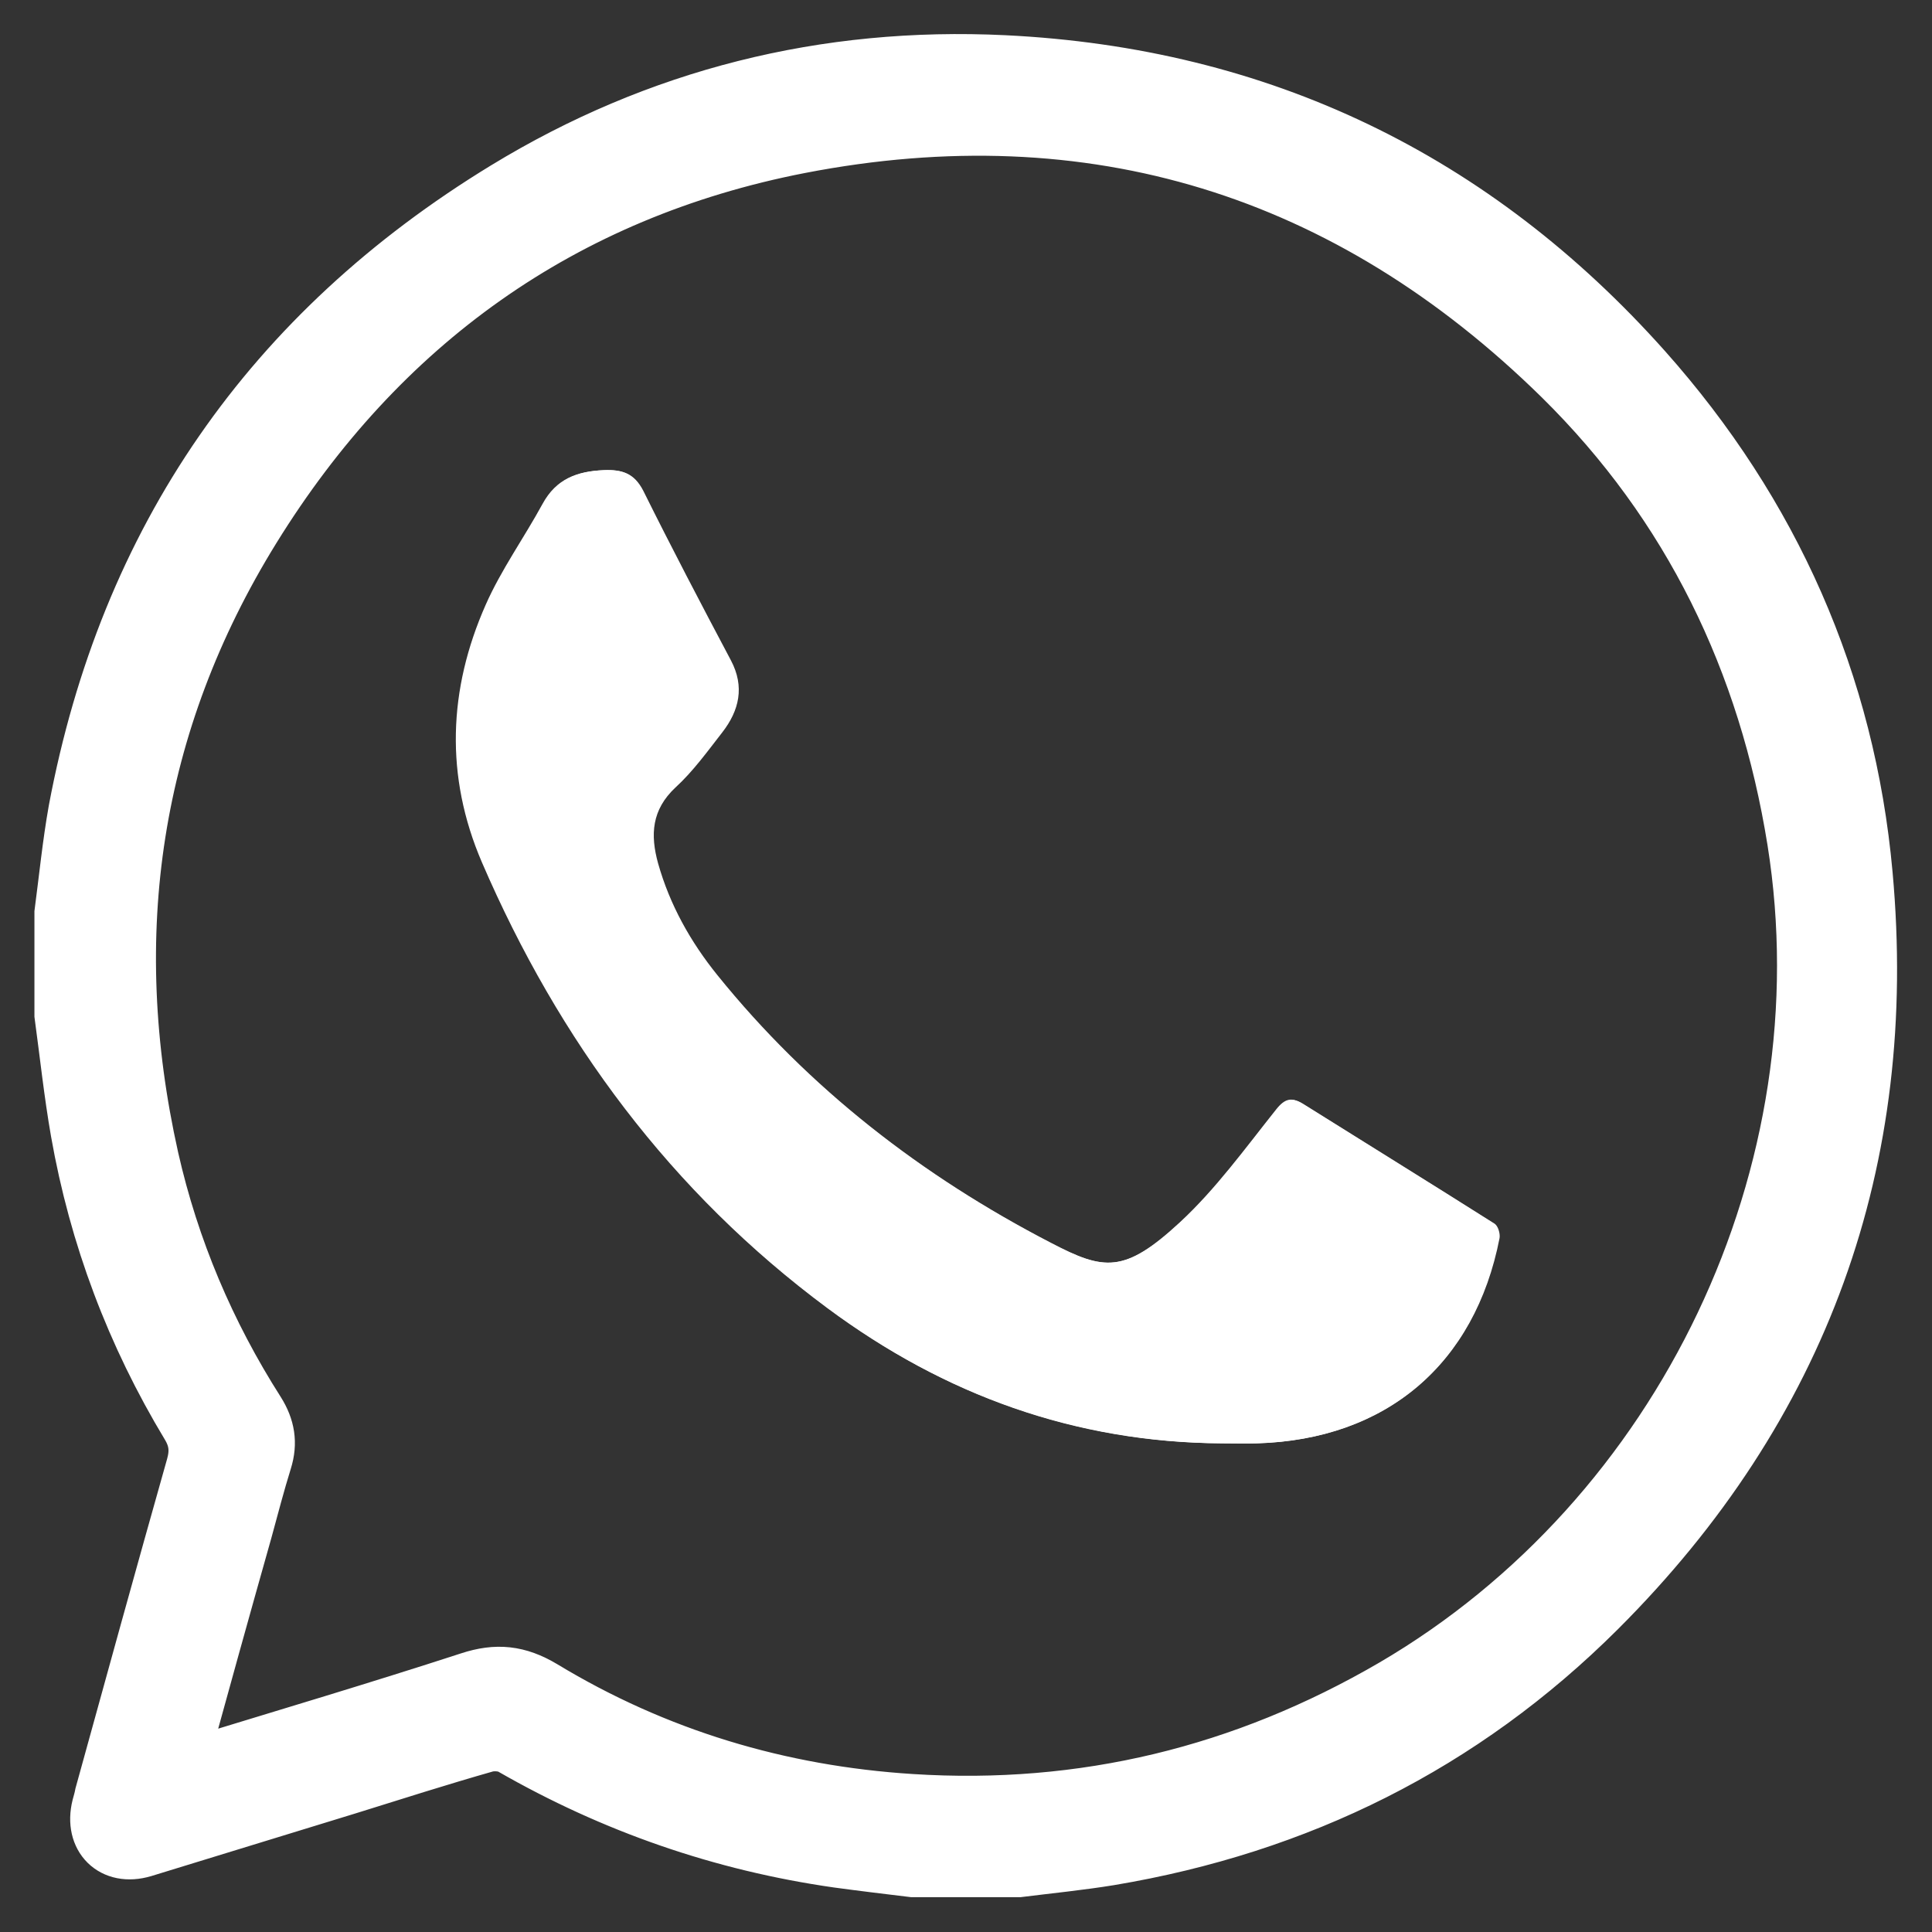
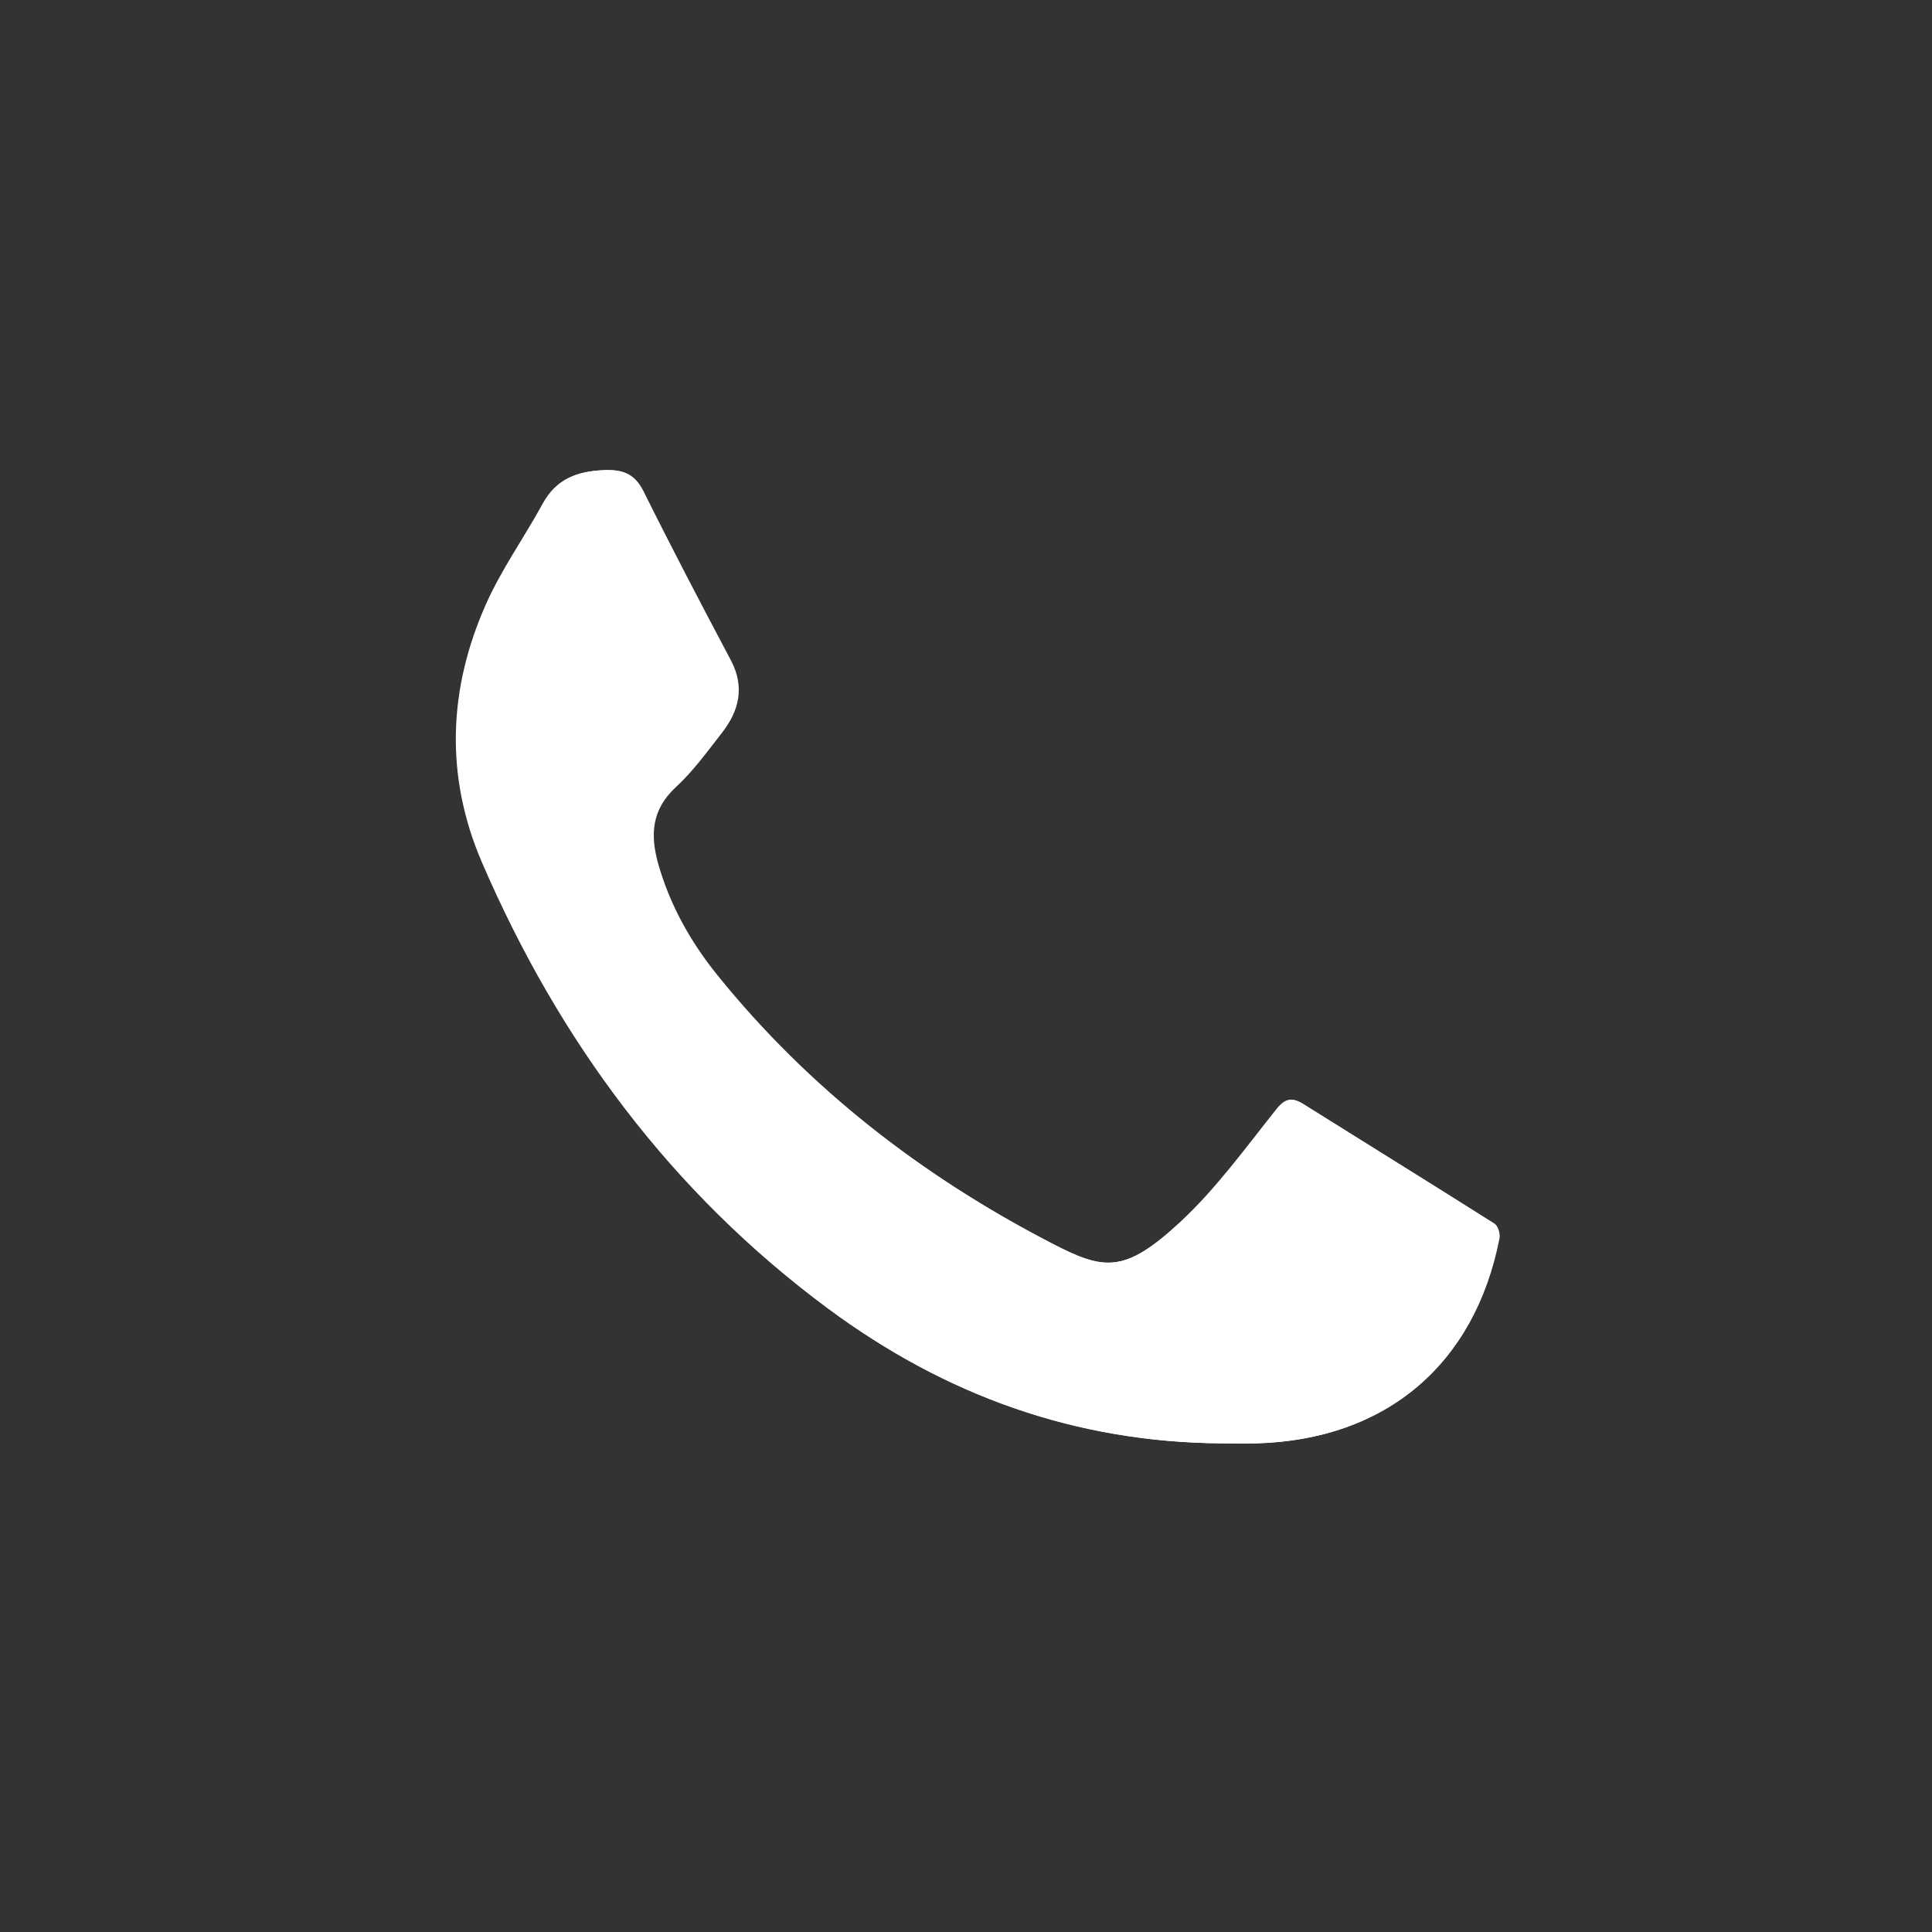
<svg xmlns="http://www.w3.org/2000/svg" id="Livello_1" x="0px" y="0px" viewBox="0 0 512 512" style="enable-background:new 0 0 512 512;" xml:space="preserve">
  <rect x="0" y="0" width="512" height="512" fill="#333333" stroke="none" />
  <style type="text/css">	.st0{display:none;}	.st1{fill:#FFFFFF;stroke:#FFFFFF;stroke-width:13.75;stroke-miterlimit:10;}	.st2{fill:#FFFFFF;}</style>
  <g>
    <path class="st0" d="M16,241.9c0-75.6,0-151.3,0-226.9c160.3,0,320.7,0,481,0c0,160.3,0,320.7,0,481c-75.6,0-151.3,0-226.9,0  c8-1,16.1-1.7,24.1-3.1c50.1-8.4,93.8-29.9,129.8-65.9c53.9-53.9,77.7-119.4,70.8-195.2c-4.6-50.9-24.6-95.9-58.6-134.1  c-45.2-50.8-102.1-78.1-170-81.4c-47.3-2.3-91.9,8.7-132.4,33.5c-62.3,38-100.5,93-114,165C18.1,223.7,17.2,232.8,16,241.9z" />
-     <path class="st1" d="M16,241.9c1.2-9.1,2.1-18.2,3.7-27.2c13.5-71.9,51.7-127,114-165c40.5-24.7,85-35.8,132.4-33.5  c67.9,3.3,124.8,30.7,170,81.4c34,38.2,54,83.2,58.6,134.1c6.9,75.8-16.8,141.3-70.8,195.2c-36,35.9-79.6,57.5-129.8,65.9  c-8,1.3-16.1,2.1-24.1,3.1c-9.4,0-18.8,0-28.1,0c-6.6-0.8-13.3-1.6-19.9-2.5c-30.8-4.4-59.6-14.4-86.6-29.9c-1.7-1-4.5-1.2-6.5-0.7  c-12.3,3.5-24.5,7.4-36.7,11.2c-18,5.5-36.1,11.1-54.1,16.6c-8.4,2.5-14.3-3.4-12.2-11.9c0.3-1.1,0.6-2.1,0.8-3.2  c8-29,16-58,24.2-87c1.1-3.9,0.8-7-1.3-10.5c-14.6-24.2-24.4-50.2-29.3-78c-1.8-10.3-2.9-20.7-4.3-31C16,260,16,251,16,241.9z   M47.9,468.2c1.9-0.5,3-0.7,4-1.1c24.2-7.4,48.4-14.6,72.4-22.4c7.3-2.4,13.1-1.8,19.8,2.2c29.9,18.1,62.6,27.9,97.4,30.1  c45.5,2.9,87.9-7.4,127.4-30.4c76.9-44.9,120.3-136,106.3-223.7c-7.6-47.4-27.6-88.8-61.8-122.5c-56.3-55.3-124-76.3-201.4-61.3  C149.3,51.3,100.9,86.1,67.4,140.3c-31.9,51.6-40.1,107.5-26.9,166.6c5.4,23.9,14.9,46.3,28.1,67c2.7,4.3,3.4,8.5,1.9,13.3  c-1.9,6.1-3.5,12.3-5.2,18.5C59.5,426.2,53.8,446.8,47.9,468.2z" />
-     <path class="st0" d="M16,269.1c1.4,10.3,2.4,20.8,4.3,31c5,27.8,14.8,53.8,29.3,78c2.1,3.5,2.4,6.5,1.3,10.5  c-8.2,29-16.2,58-24.2,87c-0.3,1.1-0.6,2.1-0.8,3.2c-2.1,8.5,3.9,14.4,12.2,11.9c18.1-5.4,36.1-11,54.1-16.6  c12.2-3.8,24.4-7.6,36.7-11.2c2-0.6,4.8-0.3,6.5,0.7c27,15.5,55.8,25.5,86.6,29.9c6.6,1,13.3,1.7,19.9,2.5c-75.3,0-150.6,0-226,0  C16,420.4,16,344.7,16,269.1z" />
    <path class="st0" d="M47.9,468.2c5.9-21.4,11.7-41.9,17.4-62.5c1.7-6.2,3.3-12.4,5.2-18.5c1.5-4.8,0.8-9.1-1.9-13.3  c-13.2-20.7-22.7-43-28.1-67c-13.2-59.1-5-115,26.9-166.6c33.5-54.2,82-89,144.6-101.2c77.4-15,145.1,6,201.4,61.3  c34.2,33.7,54.2,75.1,61.8,122.5c14,87.7-29.4,178.8-106.3,223.7c-39.4,23-81.9,33.3-127.4,30.4c-34.8-2.2-67.5-12-97.4-30.1  c-6.7-4-12.5-4.6-19.8-2.2c-24,7.8-48.3,15-72.4,22.4C50.8,467.4,49.8,467.7,47.9,468.2z" />
    <path class="st2" d="M323.8,382.5c3.1,0,6.3,0.1,9.4,0c34.2-1,57.7-21,64.2-54.4c0.2-1.2-0.4-3.2-1.3-3.8  c-16.9-10.7-33.9-21.2-50.8-31.8c-2.8-1.7-4.6-1.3-6.9,1.5c-8.2,10.2-15.9,21-25.5,29.9c-14.9,13.7-20.3,12.8-34.3,5.5  c-34.2-17.7-64.2-40.9-88.5-71c-7.1-8.8-12.6-18.6-15.7-29.6c-2.1-7.6-1.7-14.2,4.6-20.1c4.7-4.3,8.5-9.6,12.4-14.6  c4.5-5.8,6-12.1,2.3-19.1c-7.9-14.9-15.7-29.8-23.2-44.9c-2.4-4.7-5.6-5.7-10.4-5.5c-7,0.3-12.5,2.3-16.1,8.9  c-4.9,9-11,17.5-15.1,26.8c-9.9,22.4-10.9,45.3-1,68.2c20.4,47.3,50.1,87.4,91.6,118.2C250.2,369.7,285,382.3,323.8,382.5z" />
    <path class="st2" d="M323.8,382.5c-38.8-0.3-73.6-12.9-104.5-35.8c-41.5-30.8-71.2-70.9-91.6-118.2c-9.8-22.8-8.9-45.8,1-68.2  c4.1-9.3,10.2-17.8,15.1-26.8c3.6-6.6,9.1-8.6,16.1-8.9c4.8-0.2,8.1,0.8,10.4,5.5c7.5,15.1,15.3,30,23.2,44.9  c3.7,7.1,2.3,13.3-2.3,19.1c-3.9,5-7.8,10.3-12.4,14.6c-6.3,5.9-6.7,12.5-4.6,20.1c3.1,11,8.6,20.8,15.7,29.6  c24.3,30.1,54.3,53.3,88.5,71c14.1,7.3,19.5,8.2,34.3-5.5c9.5-8.8,17.3-19.6,25.5-29.9c2.3-2.9,4.1-3.3,6.9-1.5  c17,10.6,33.9,21.1,50.8,31.8c0.9,0.6,1.5,2.6,1.3,3.8c-6.4,33.5-30,53.4-64.2,54.4C330,382.6,326.9,382.5,323.8,382.5z" />
  </g>
</svg>